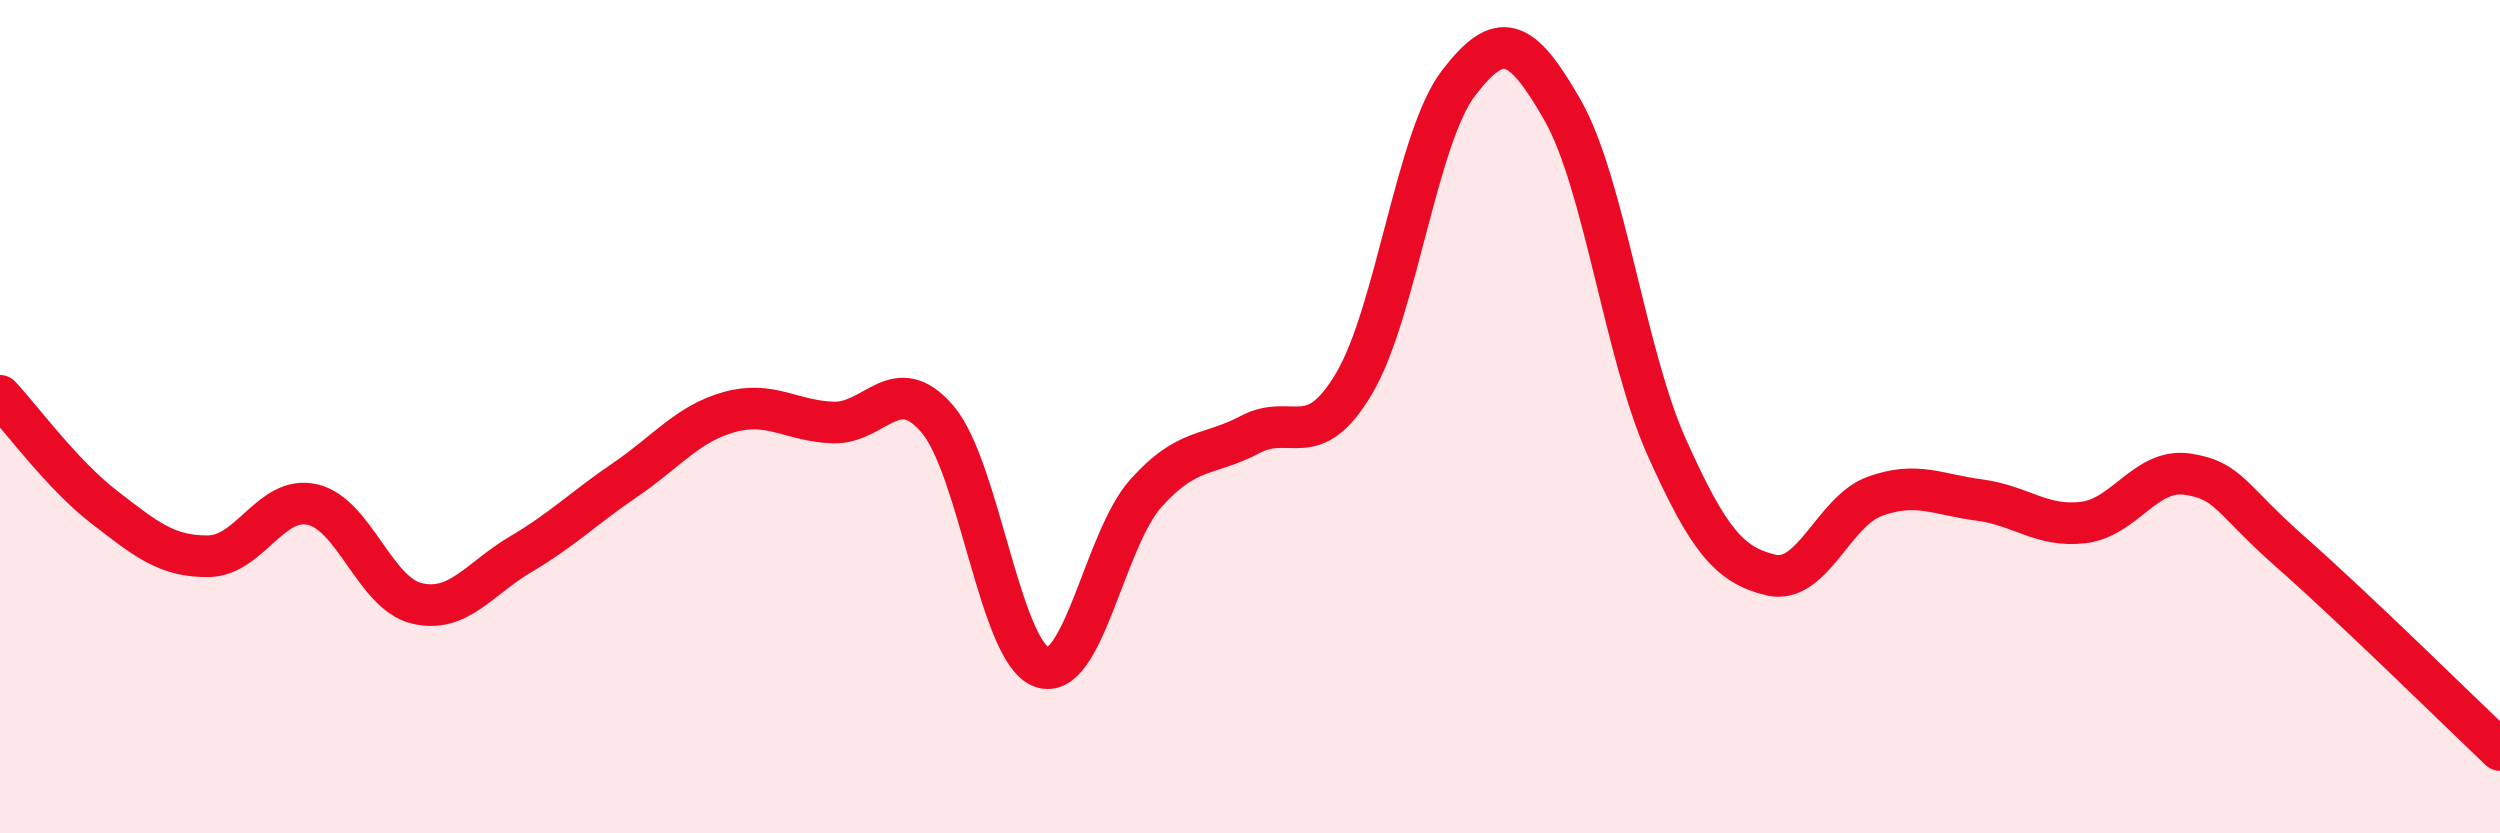
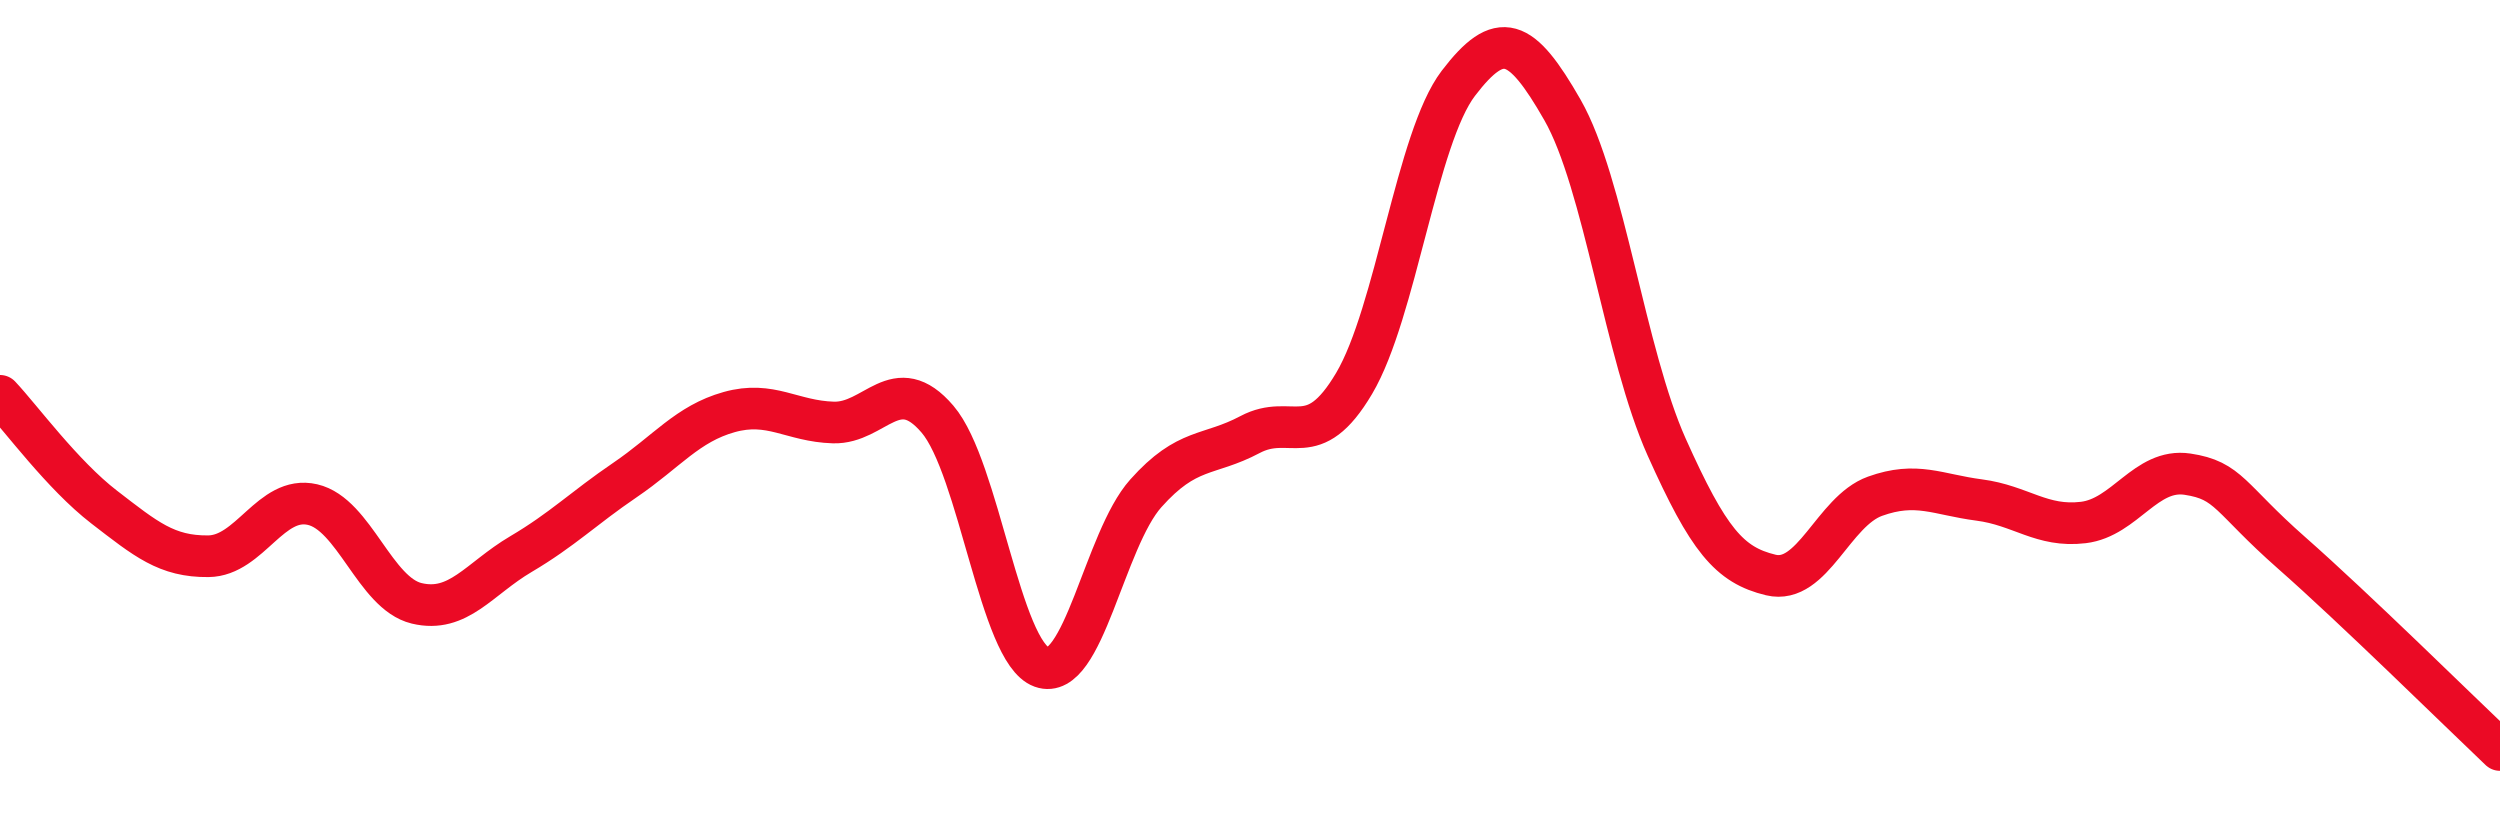
<svg xmlns="http://www.w3.org/2000/svg" width="60" height="20" viewBox="0 0 60 20">
-   <path d="M 0,9.5 C 0.5,10.03 1.5,11.4 2.5,12.17 C 3.5,12.94 4,13.36 5,13.35 C 6,13.34 6.5,11.88 7.5,12.11 C 8.5,12.34 9,14.24 10,14.48 C 11,14.72 11.5,13.89 12.5,13.3 C 13.5,12.71 14,12.2 15,11.52 C 16,10.84 16.5,10.17 17.5,9.89 C 18.5,9.61 19,10.11 20,10.14 C 21,10.17 21.5,8.89 22.5,10.06 C 23.5,11.23 24,15.65 25,16.01 C 26,16.37 26.5,12.96 27.5,11.84 C 28.5,10.72 29,10.96 30,10.43 C 31,9.9 31.5,10.89 32.5,9.2 C 33.5,7.51 34,3.31 35,2 C 36,0.69 36.5,0.89 37.5,2.64 C 38.5,4.39 39,8.5 40,10.73 C 41,12.96 41.5,13.56 42.5,13.8 C 43.5,14.04 44,12.27 45,11.91 C 46,11.55 46.5,11.87 47.5,12 C 48.5,12.13 49,12.66 50,12.54 C 51,12.42 51.5,11.23 52.5,11.38 C 53.5,11.53 53.5,11.95 55,13.27 C 56.5,14.59 59,17.05 60,18L60 20L0 20Z" fill="#EB0A25" opacity="0.1" stroke-linecap="round" stroke-linejoin="round" />
  <path d="M 0,9.5 C 0.5,10.03 1.5,11.4 2.5,12.17 C 3.5,12.94 4,13.36 5,13.35 C 6,13.34 6.5,11.88 7.5,12.11 C 8.5,12.34 9,14.24 10,14.48 C 11,14.72 11.5,13.89 12.5,13.3 C 13.5,12.71 14,12.2 15,11.52 C 16,10.84 16.5,10.17 17.5,9.89 C 18.5,9.61 19,10.11 20,10.14 C 21,10.17 21.5,8.89 22.5,10.06 C 23.5,11.23 24,15.65 25,16.01 C 26,16.37 26.5,12.96 27.5,11.84 C 28.5,10.72 29,10.96 30,10.43 C 31,9.9 31.5,10.89 32.5,9.2 C 33.5,7.51 34,3.31 35,2 C 36,0.69 36.5,0.89 37.5,2.64 C 38.5,4.39 39,8.5 40,10.73 C 41,12.96 41.5,13.56 42.5,13.8 C 43.5,14.04 44,12.27 45,11.91 C 46,11.55 46.5,11.87 47.5,12 C 48.5,12.13 49,12.66 50,12.54 C 51,12.42 51.5,11.23 52.5,11.38 C 53.5,11.53 53.5,11.95 55,13.27 C 56.5,14.59 59,17.05 60,18" stroke="#EB0A25" stroke-width="1" fill="none" stroke-linecap="round" stroke-linejoin="round" />
</svg>